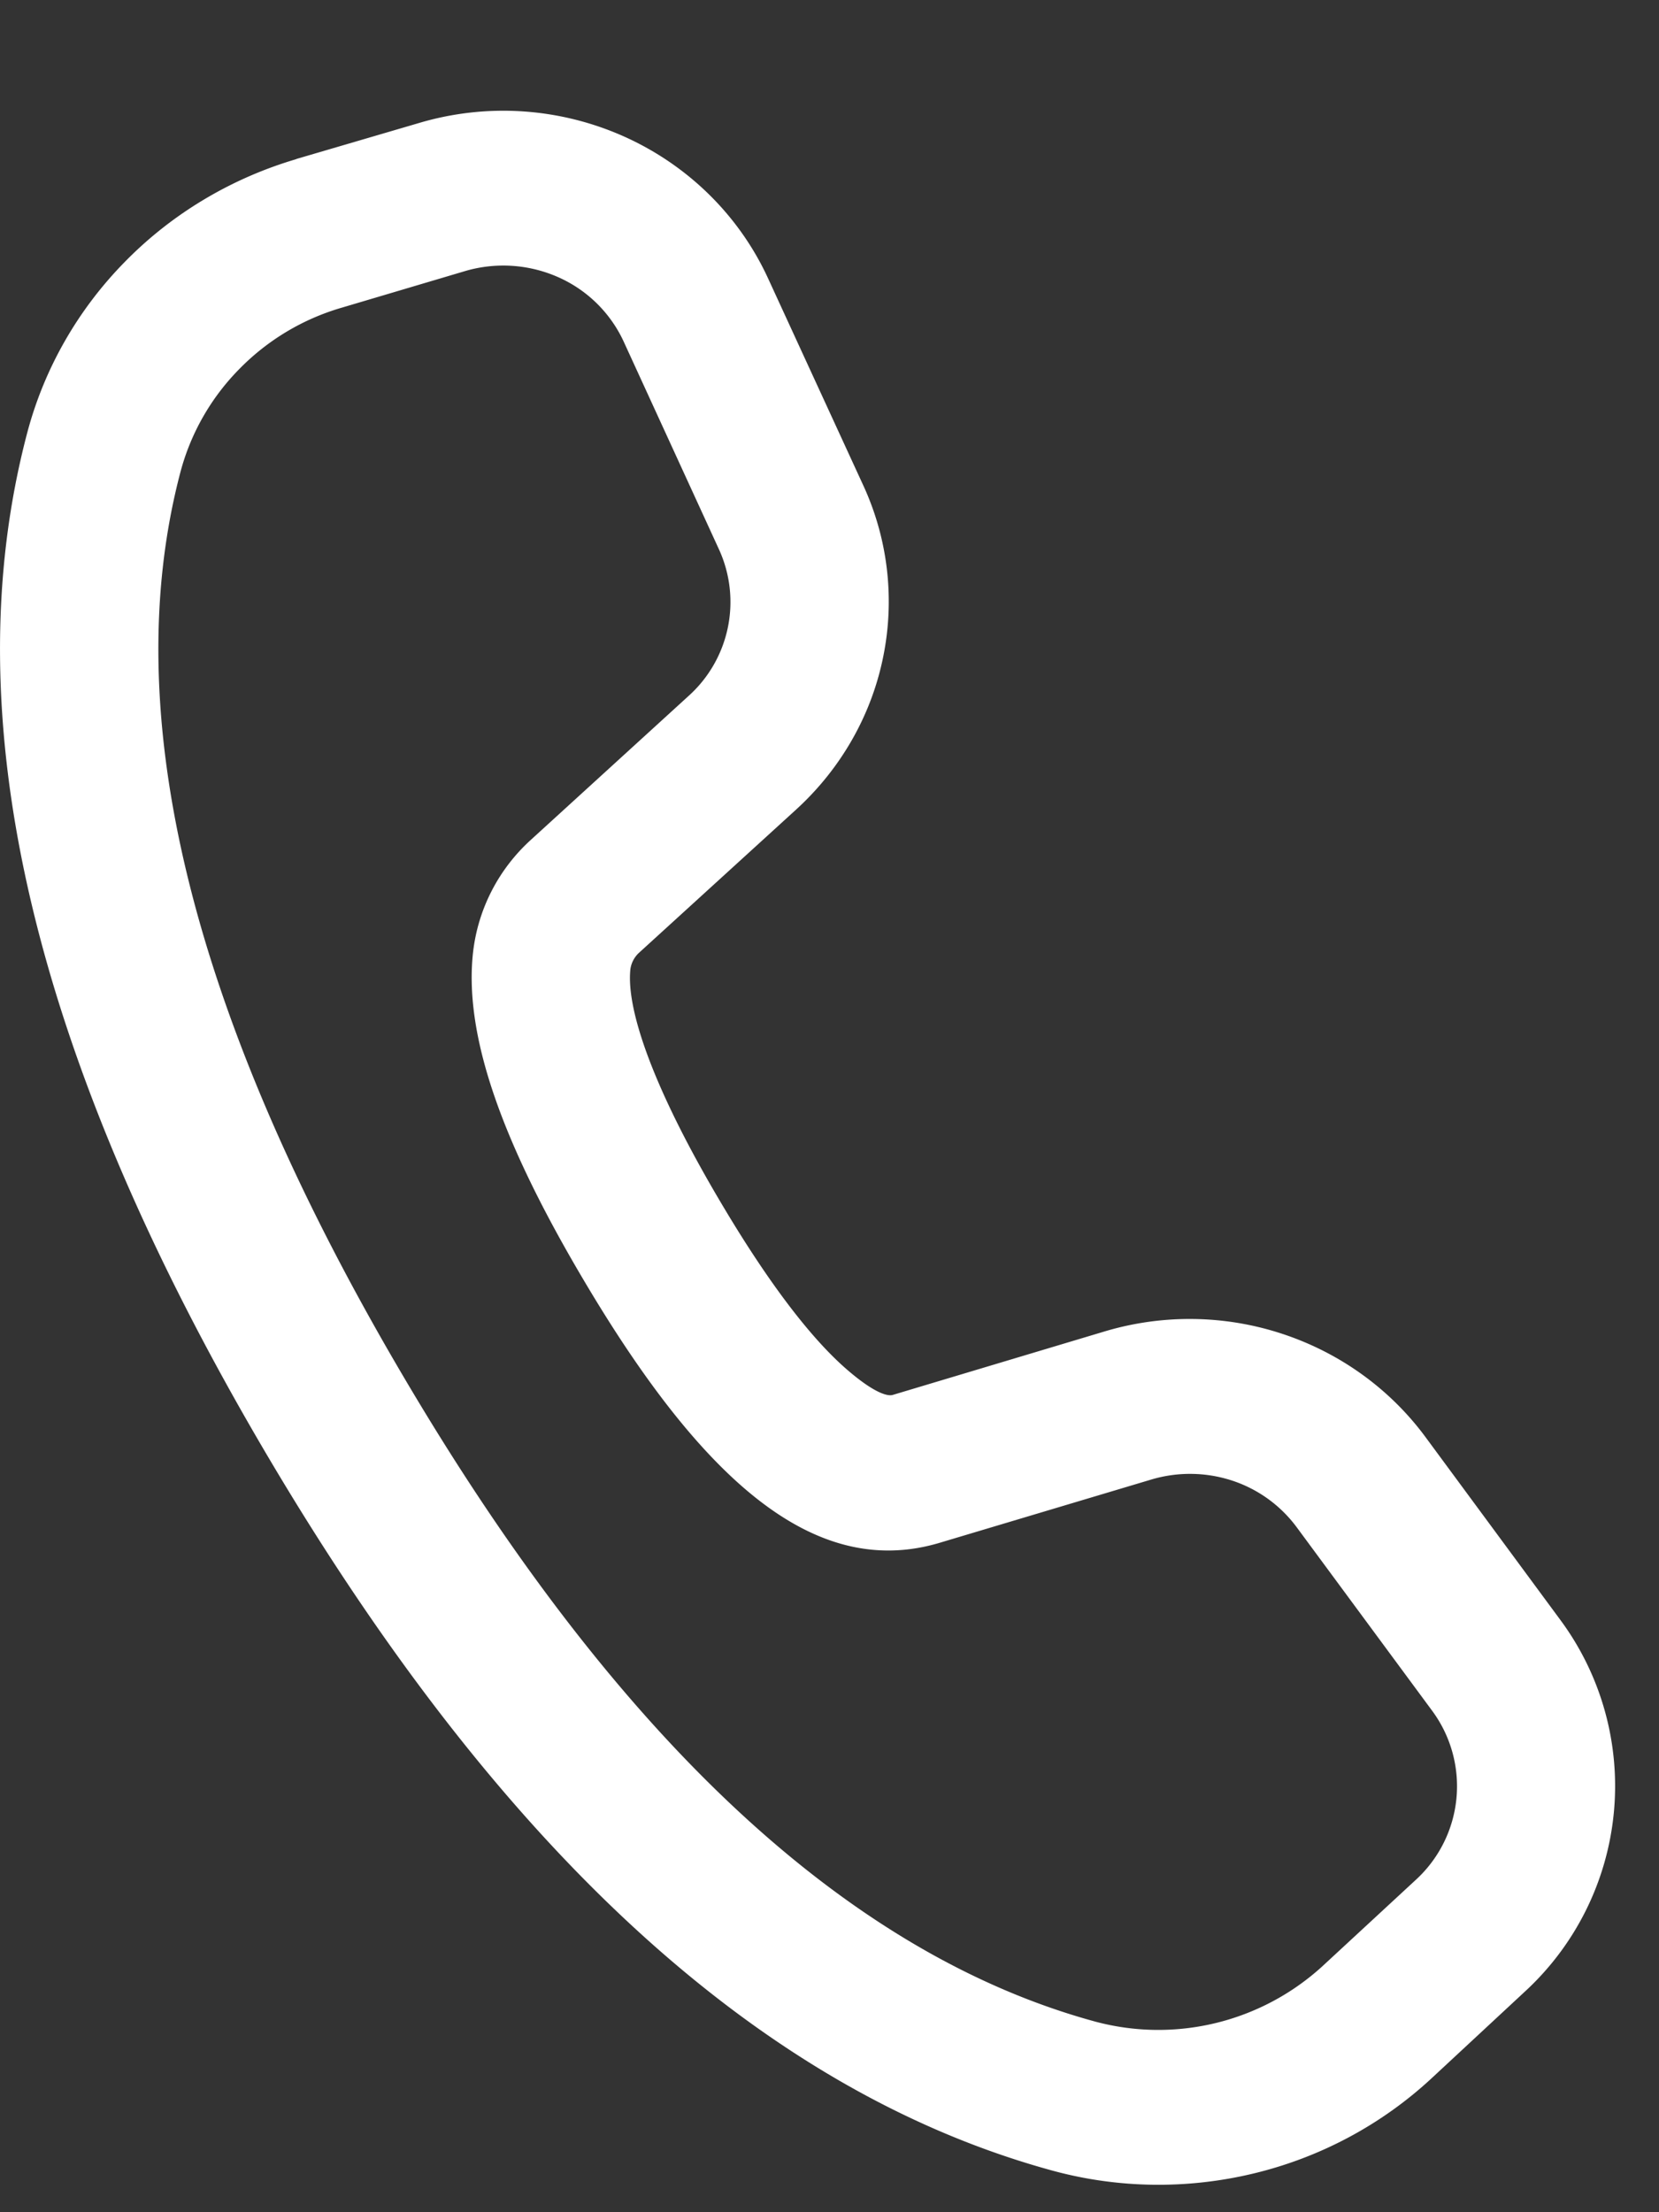
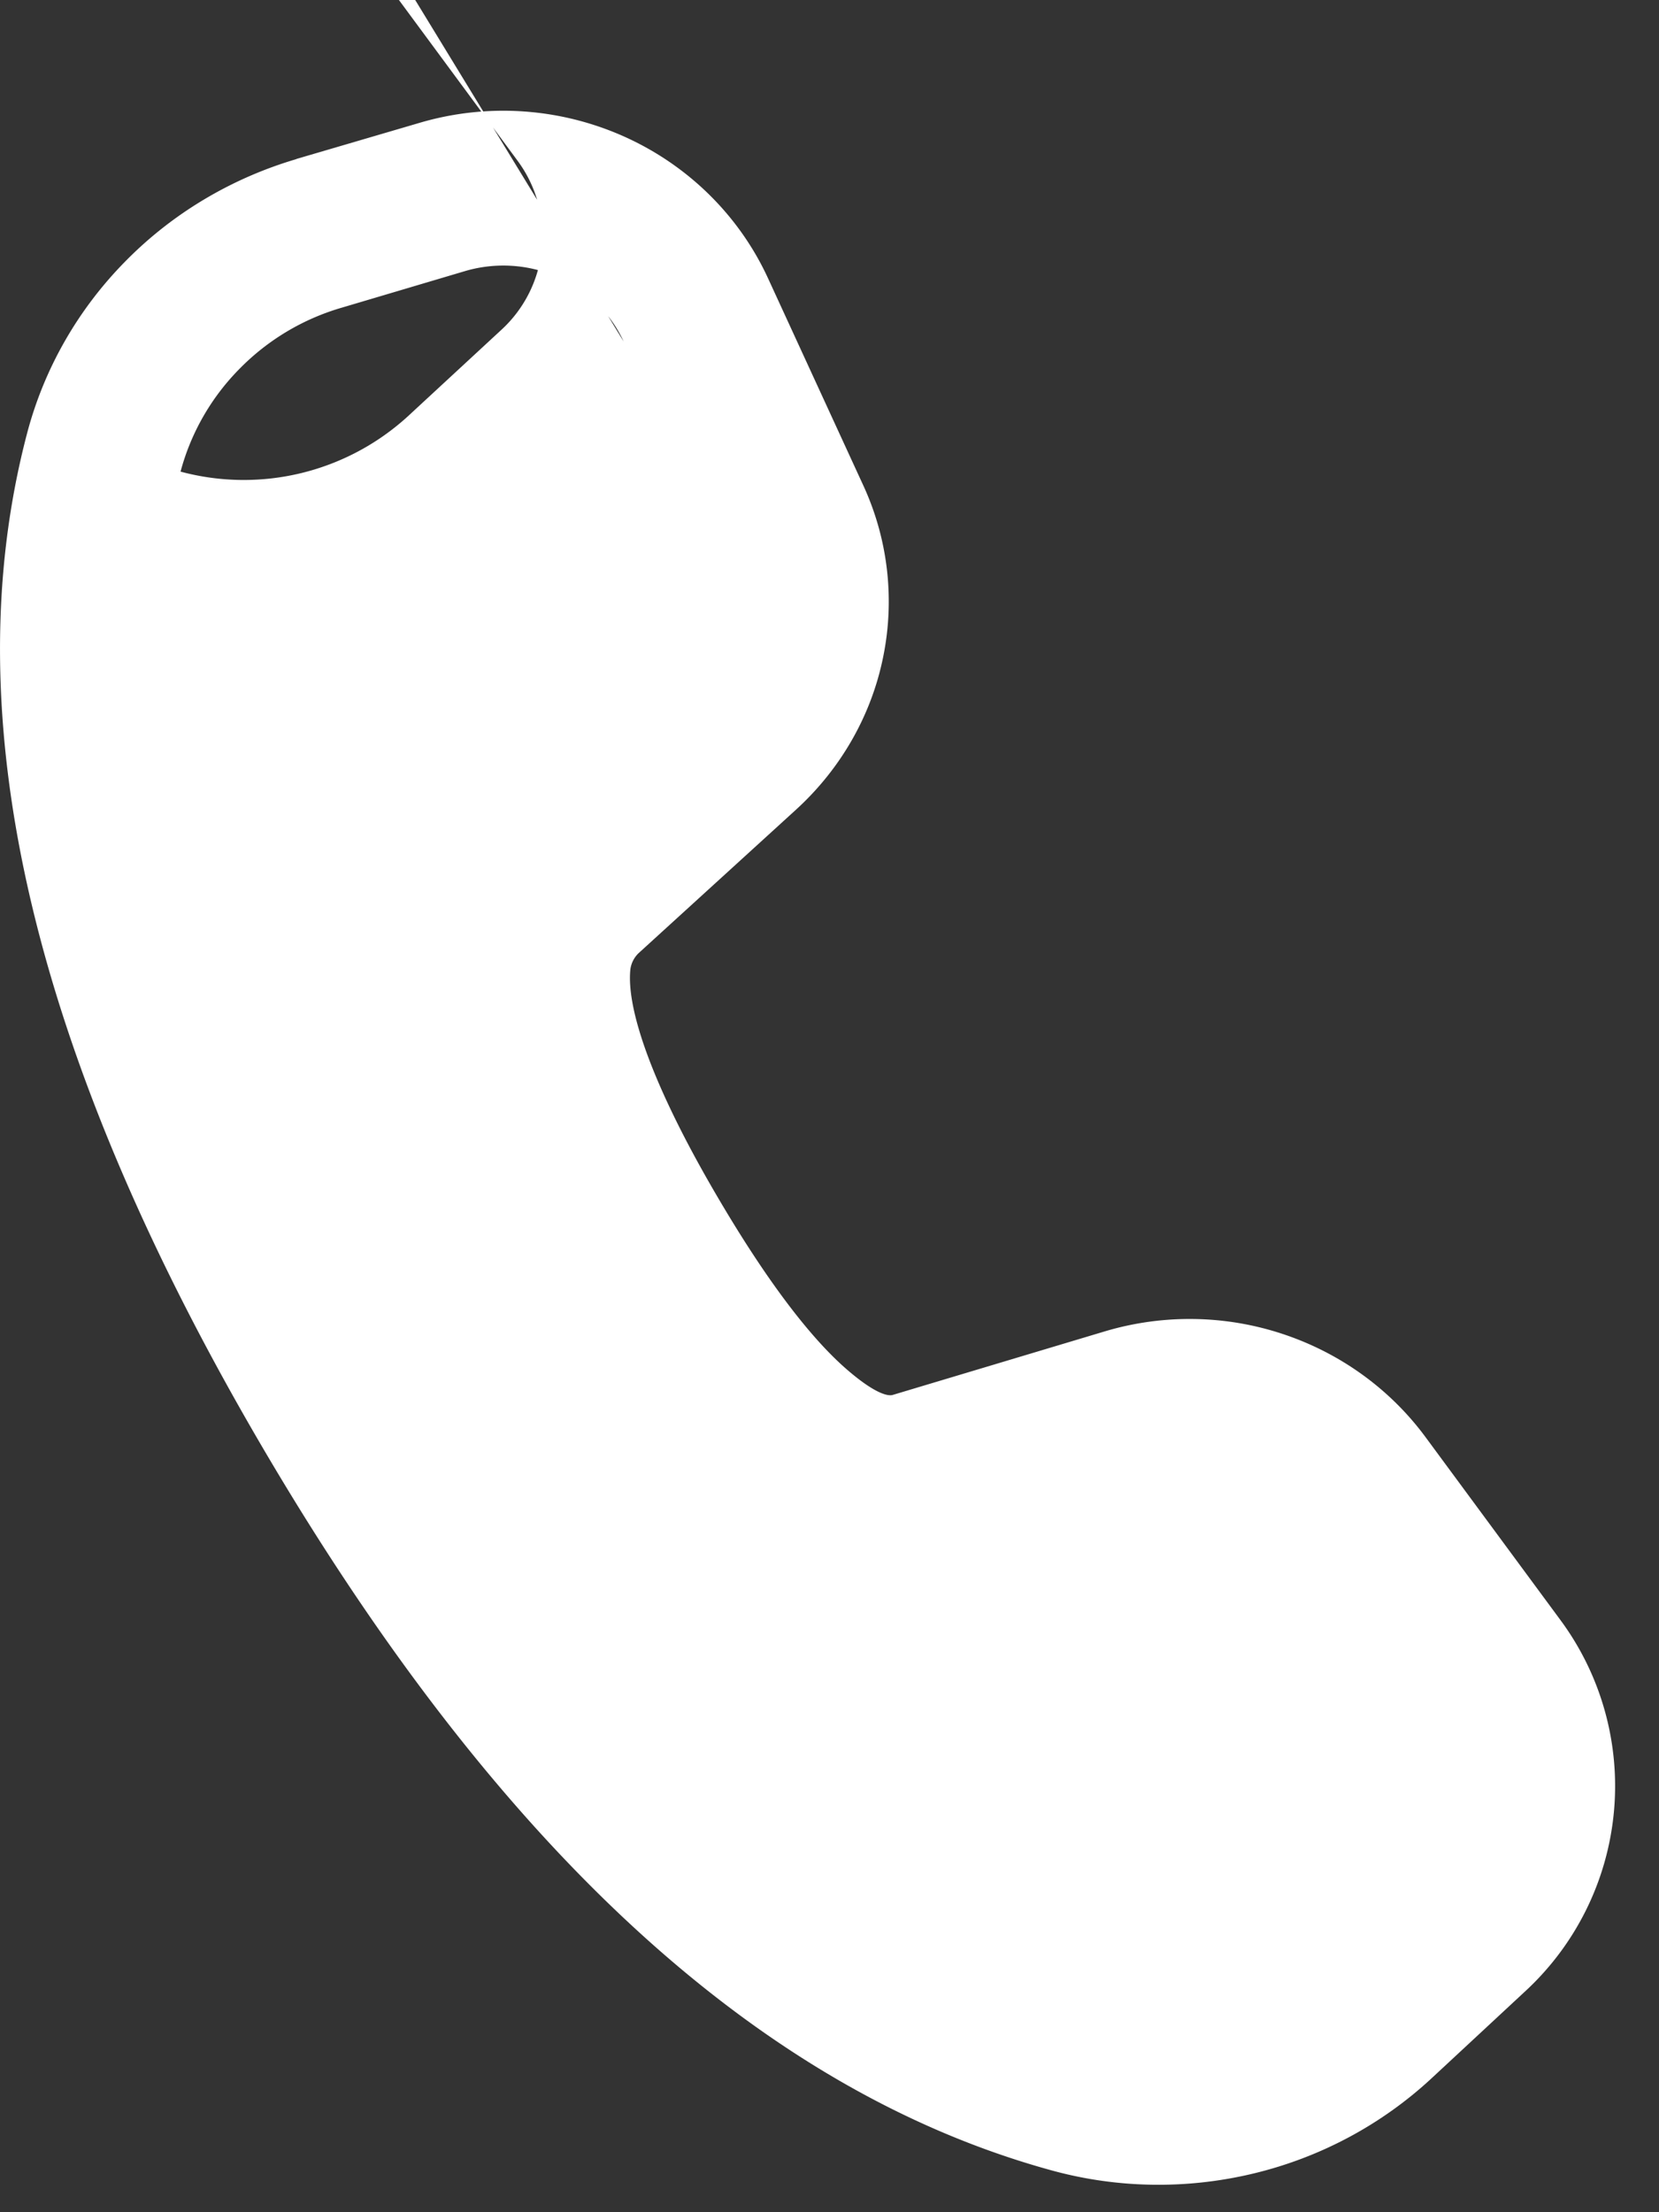
<svg xmlns="http://www.w3.org/2000/svg" width="12" height="16" fill="none">
  <rect width="100%" height="100%" fill="#333333" stroke="none" />
-   <path fill="#fff" d="m2.143 1.15.89-.261a2.14 2.14 0 0 1 1.478.097c.464.207.835.572 1.044 1.026l.689 1.498c.18.39.23.827.143 1.247-.086.42-.306.803-.626 1.096L4.62 6.893a.2.2 0 0 0-.06.115c-.033.297.172.874.646 1.676.344.583.656.993.921 1.222.185.16.287.195.33.183l1.535-.46c.419-.125.868-.119 1.283.018.416.137.777.397 1.034.744l.978 1.326a2.02 2.02 0 0 1-.26 2.69l-.676.628c-.359.332-.8.568-1.28.684s-.982.11-1.459-.02c-2.103-.575-3.988-2.31-5.677-5.169C.244 7.667-.349 5.2.197 3.13c.123-.465.367-.892.708-1.238.34-.347.767-.602 1.238-.741m.33 1.074a1.7 1.7 0 0 0-.742.444 1.67 1.67 0 0 0-.425.742c-.46 1.741.066 3.927 1.621 6.56 1.552 2.63 3.224 4.167 4.994 4.65a1.76 1.76 0 0 0 1.642-.398l.678-.627a.918.918 0 0 0 .118-1.223l-.978-1.325a.95.95 0 0 0-.47-.34.98.98 0 0 0-.584-.007l-1.539.46c-.893.26-1.704-.442-2.574-1.916-.587-.993-.86-1.762-.792-2.36.036-.31.183-.597.417-.81l1.14-1.04a.914.914 0 0 0 .22-1.065L4.511 2.47a.94.94 0 0 0-.475-.466.98.98 0 0 0-.67-.044z" />
+   <path fill="#fff" d="m2.143 1.15.89-.261a2.14 2.14 0 0 1 1.478.097c.464.207.835.572 1.044 1.026l.689 1.498c.18.39.23.827.143 1.247-.086.42-.306.803-.626 1.096L4.62 6.893a.2.2 0 0 0-.06.115c-.033.297.172.874.646 1.676.344.583.656.993.921 1.222.185.16.287.195.33.183l1.535-.46c.419-.125.868-.119 1.283.018.416.137.777.397 1.034.744l.978 1.326a2.02 2.02 0 0 1-.26 2.69l-.676.628c-.359.332-.8.568-1.28.684s-.982.11-1.459-.02c-2.103-.575-3.988-2.31-5.677-5.169C.244 7.667-.349 5.2.197 3.13c.123-.465.367-.892.708-1.238.34-.347.767-.602 1.238-.741m.33 1.074a1.7 1.7 0 0 0-.742.444 1.67 1.67 0 0 0-.425.742a1.76 1.76 0 0 0 1.642-.398l.678-.627a.918.918 0 0 0 .118-1.223l-.978-1.325a.95.95 0 0 0-.47-.34.98.98 0 0 0-.584-.007l-1.539.46c-.893.26-1.704-.442-2.574-1.916-.587-.993-.86-1.762-.792-2.36.036-.31.183-.597.417-.81l1.14-1.04a.914.914 0 0 0 .22-1.065L4.511 2.47a.94.94 0 0 0-.475-.466.98.98 0 0 0-.67-.044z" />
</svg>